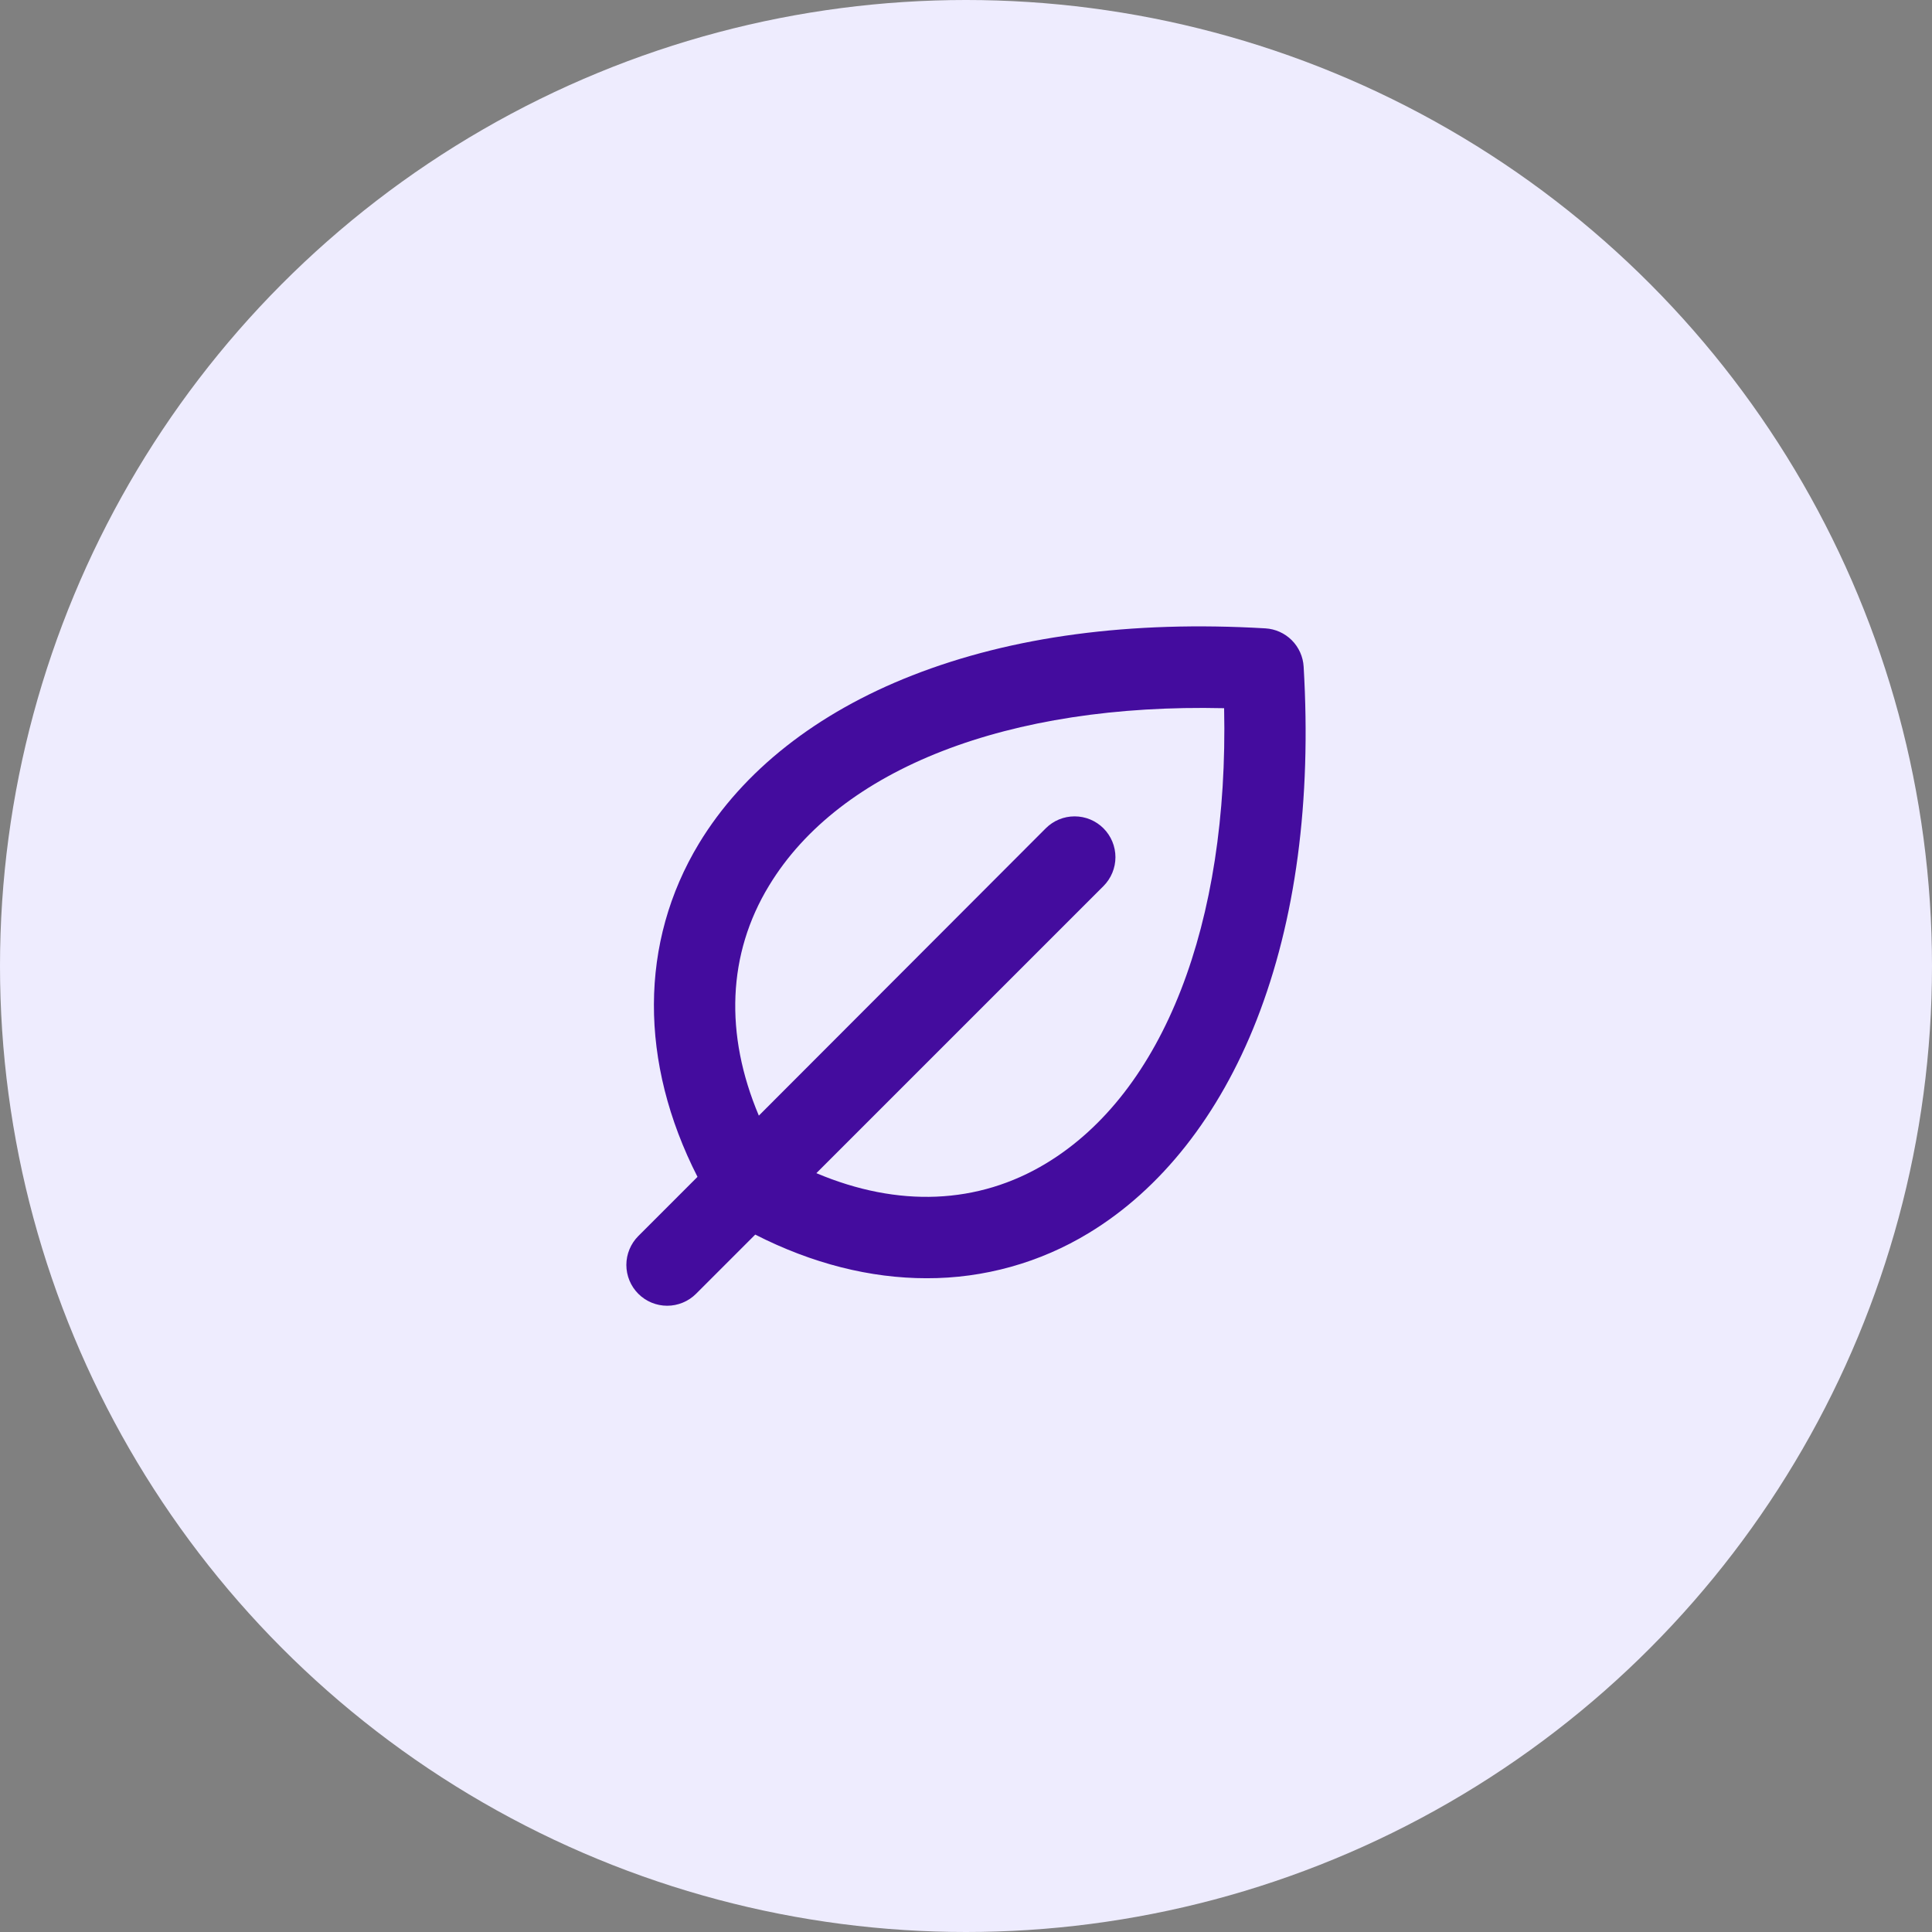
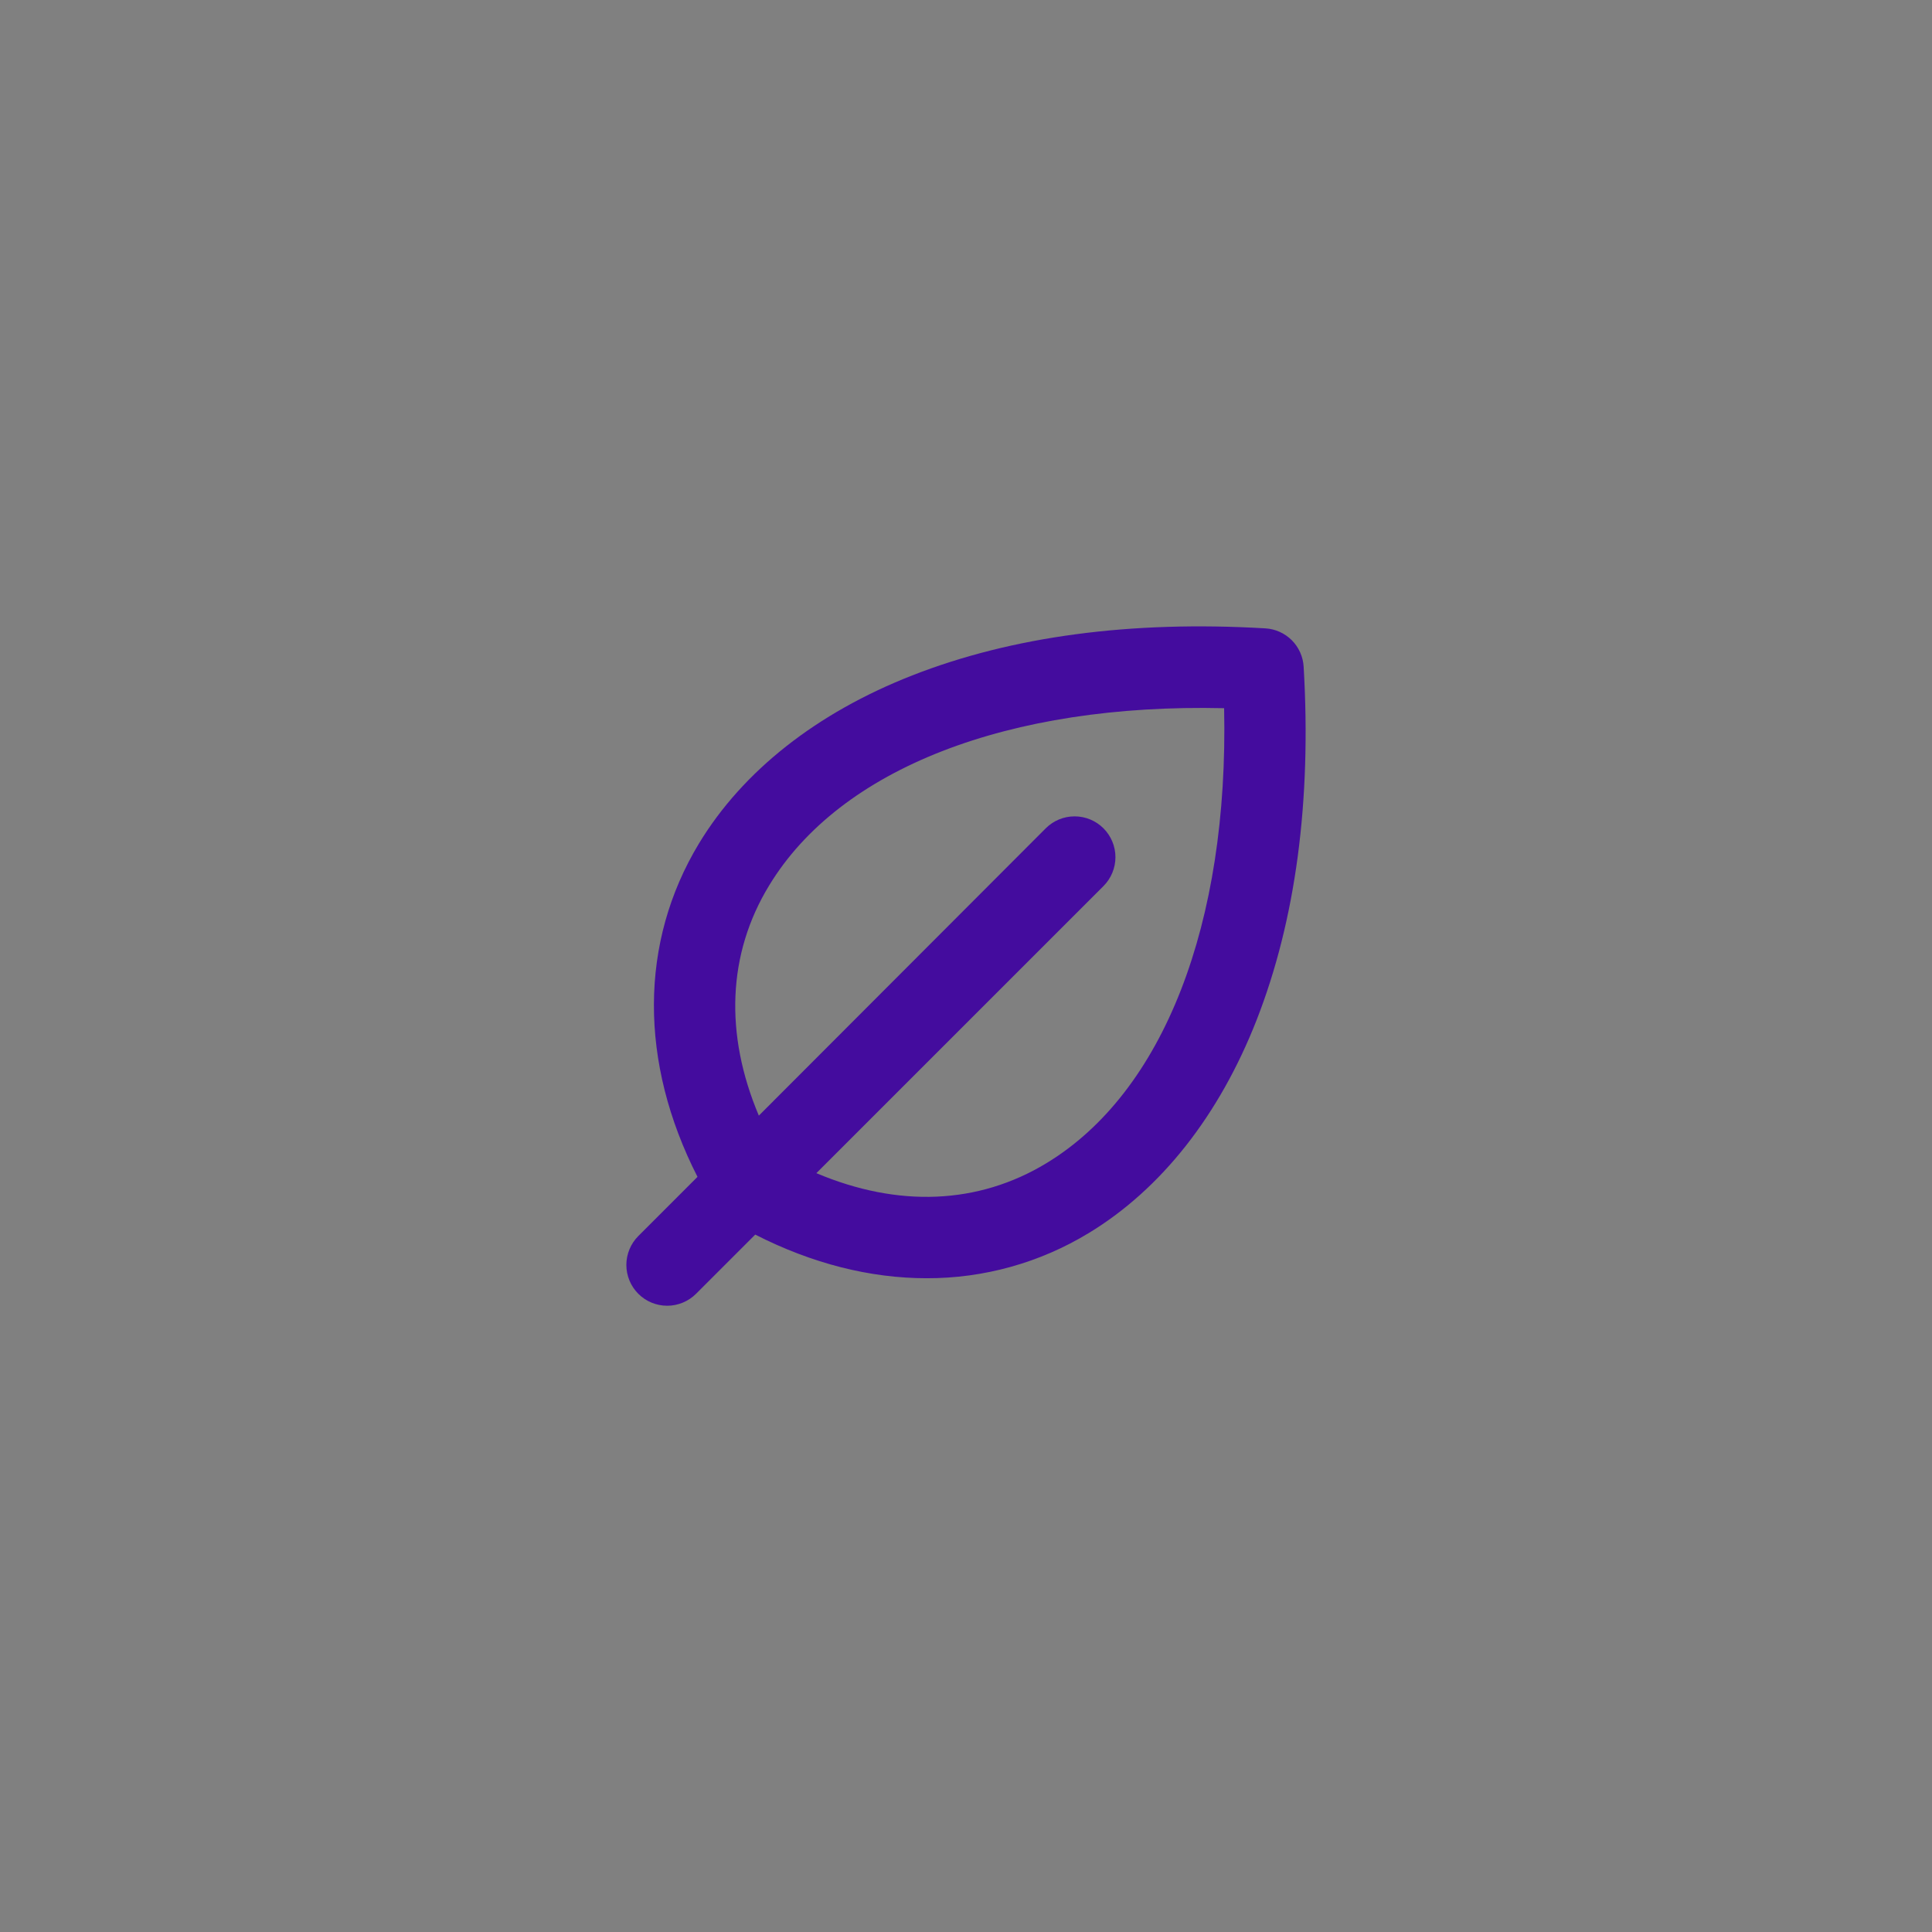
<svg xmlns="http://www.w3.org/2000/svg" width="80" height="80" viewBox="0 0 80 80" fill="none">
  <rect x="0" y="0" width="80" height="80" fill="#808080" stroke="none" />
-   <circle cx="40" cy="40" r="40" fill="#EEECFE" />
  <path d="M53.981 27.605C53.957 27.192 53.782 26.803 53.49 26.51C53.197 26.218 52.808 26.043 52.395 26.019C46.826 25.691 41.906 26.348 37.77 27.969C33.813 29.52 30.762 31.925 28.945 34.923C26.468 39.017 26.462 43.987 28.882 48.731L26.431 51.182C26.274 51.339 26.15 51.526 26.065 51.731C25.98 51.936 25.936 52.156 25.936 52.378C25.936 52.6 25.98 52.819 26.065 53.025C26.15 53.23 26.274 53.416 26.431 53.573C26.748 53.89 27.178 54.068 27.627 54.068C27.849 54.068 28.068 54.024 28.273 53.939C28.479 53.854 28.665 53.73 28.822 53.573L31.273 51.122C33.627 52.323 36.037 52.929 38.367 52.929C40.735 52.936 43.058 52.289 45.081 51.059C48.079 49.242 50.484 46.19 52.035 42.234C53.652 38.096 54.309 33.174 53.981 27.605ZM43.327 48.167C40.502 49.879 37.188 50.008 33.804 48.578L45.693 36.69C45.849 36.533 45.974 36.346 46.059 36.141C46.144 35.936 46.188 35.716 46.188 35.494C46.188 35.272 46.144 35.052 46.059 34.847C45.974 34.642 45.849 34.456 45.693 34.299C45.536 34.142 45.349 34.017 45.144 33.932C44.939 33.847 44.719 33.804 44.497 33.804C44.275 33.804 44.055 33.847 43.85 33.932C43.645 34.017 43.459 34.142 43.302 34.299L31.422 46.196C29.996 42.821 30.125 39.498 31.844 36.673C34.784 31.817 41.764 29.118 50.688 29.325C50.882 38.246 48.183 45.227 43.327 48.167Z" fill="#440C9E" />
</svg>